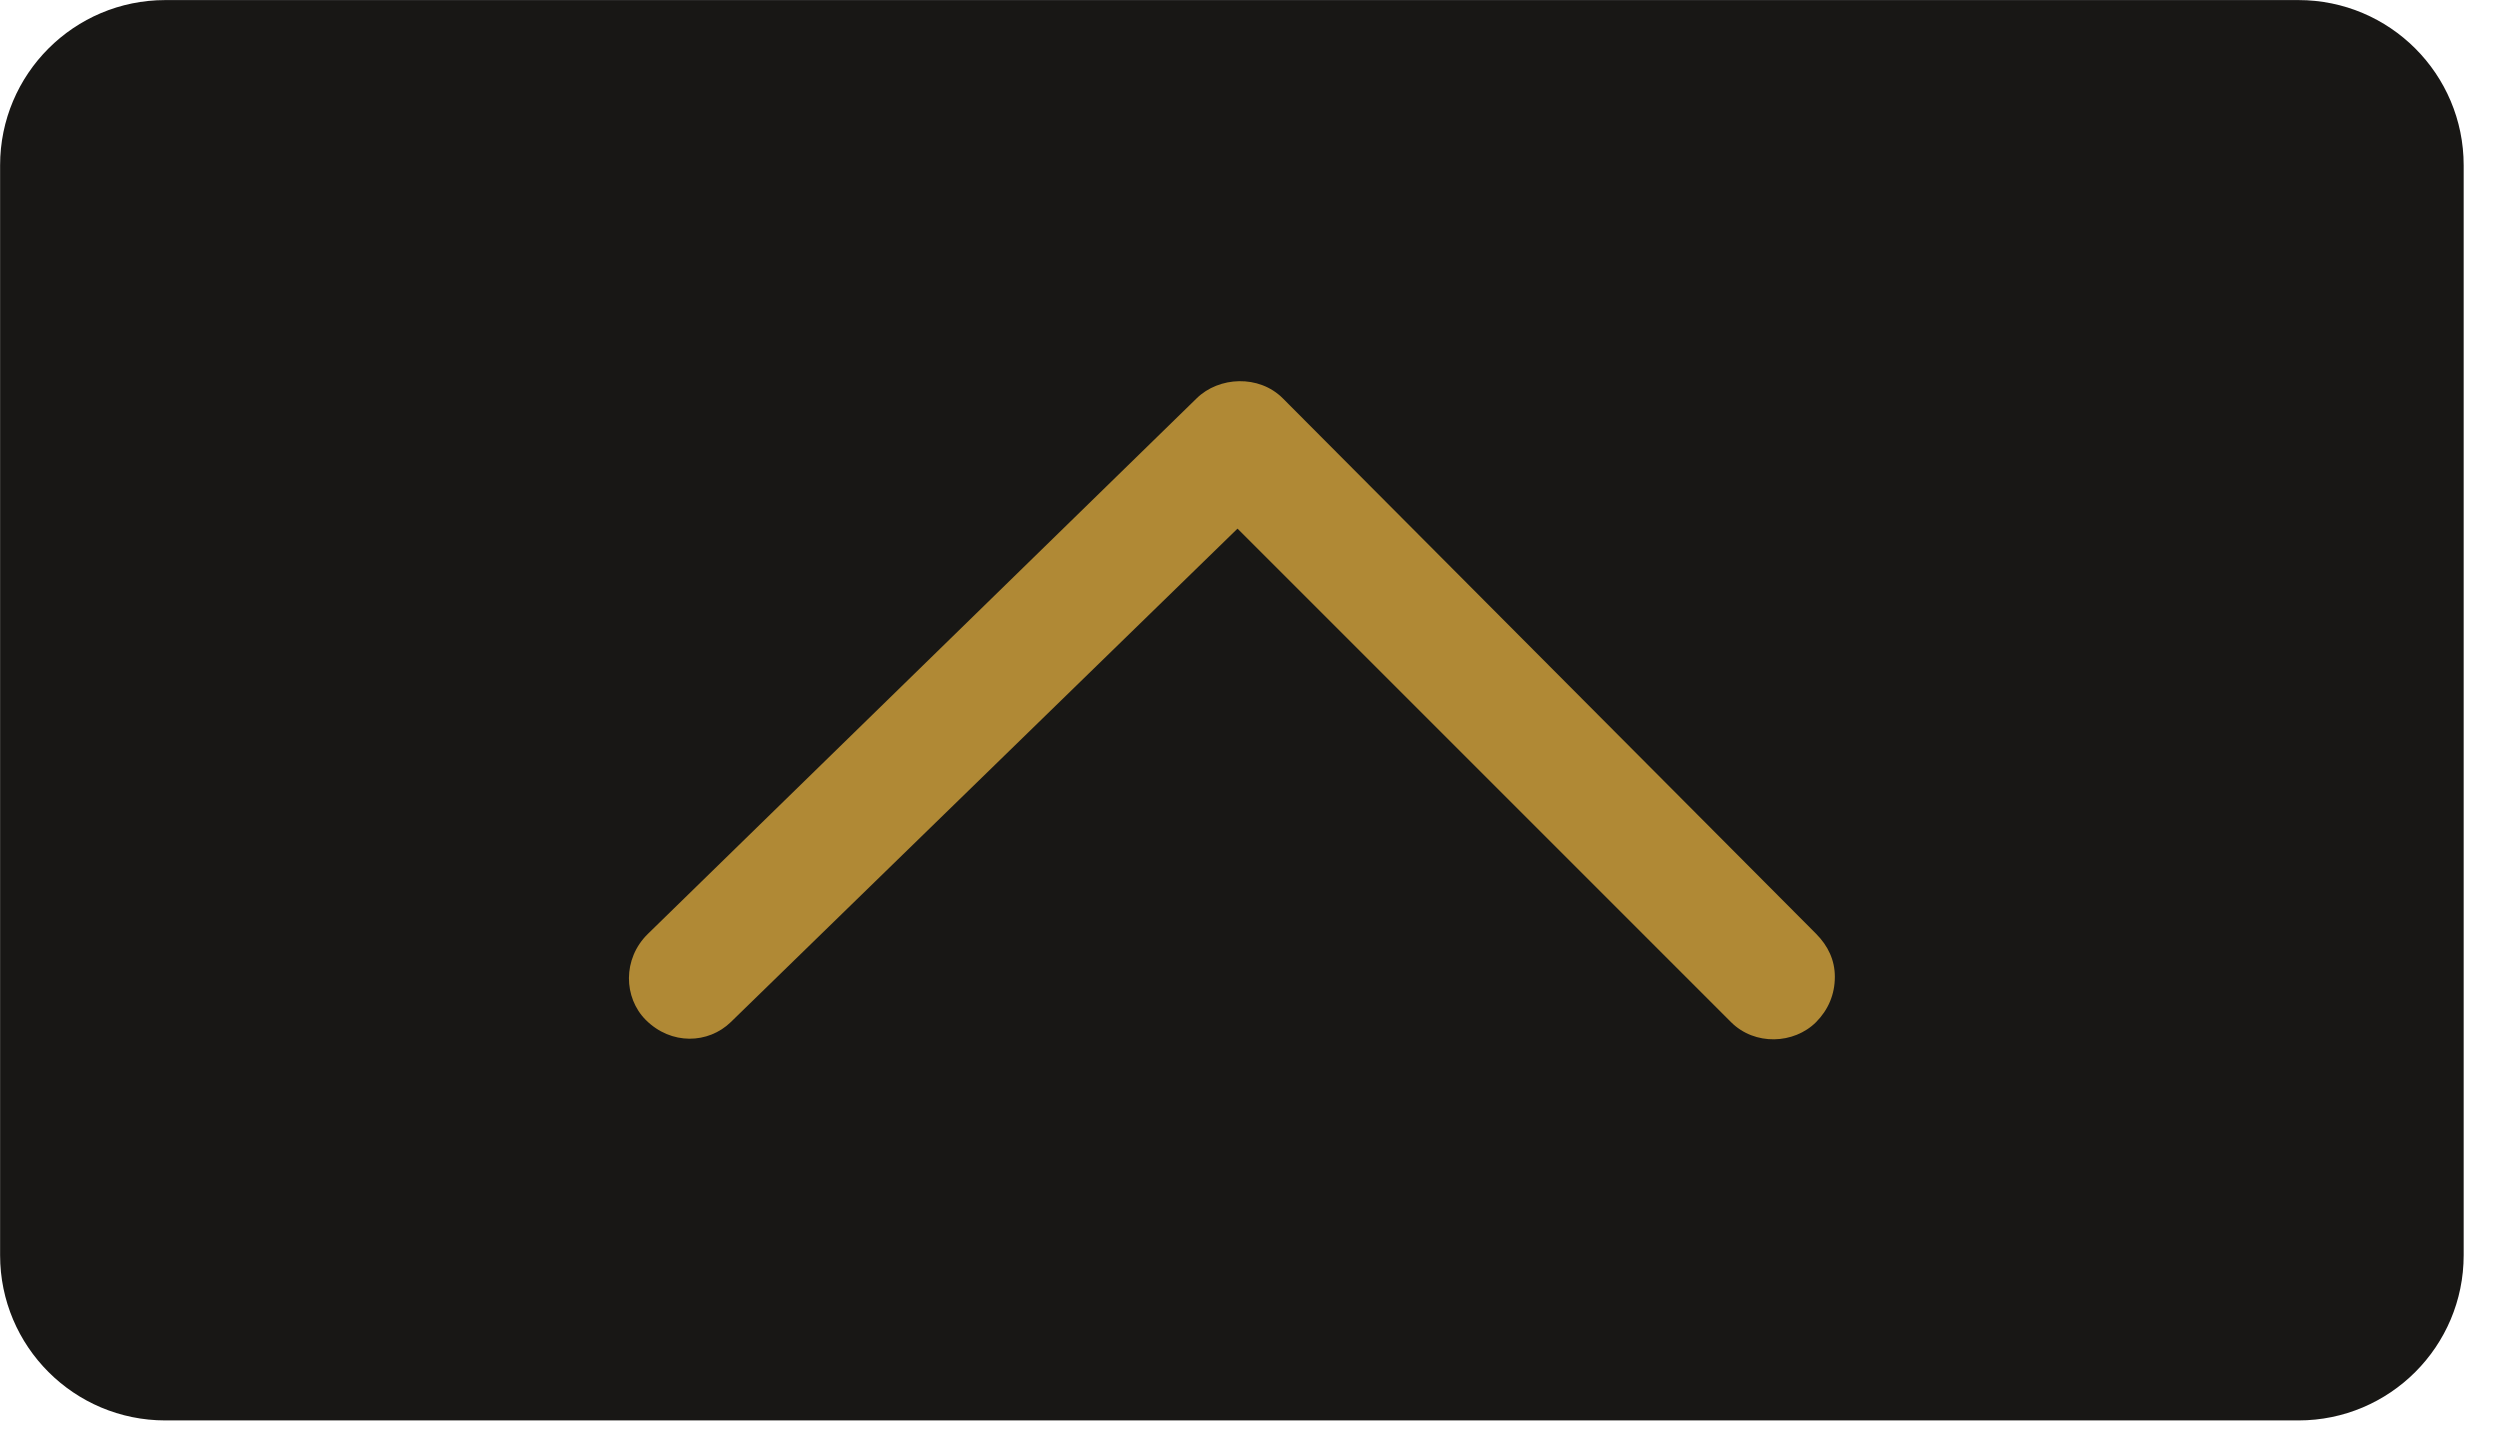
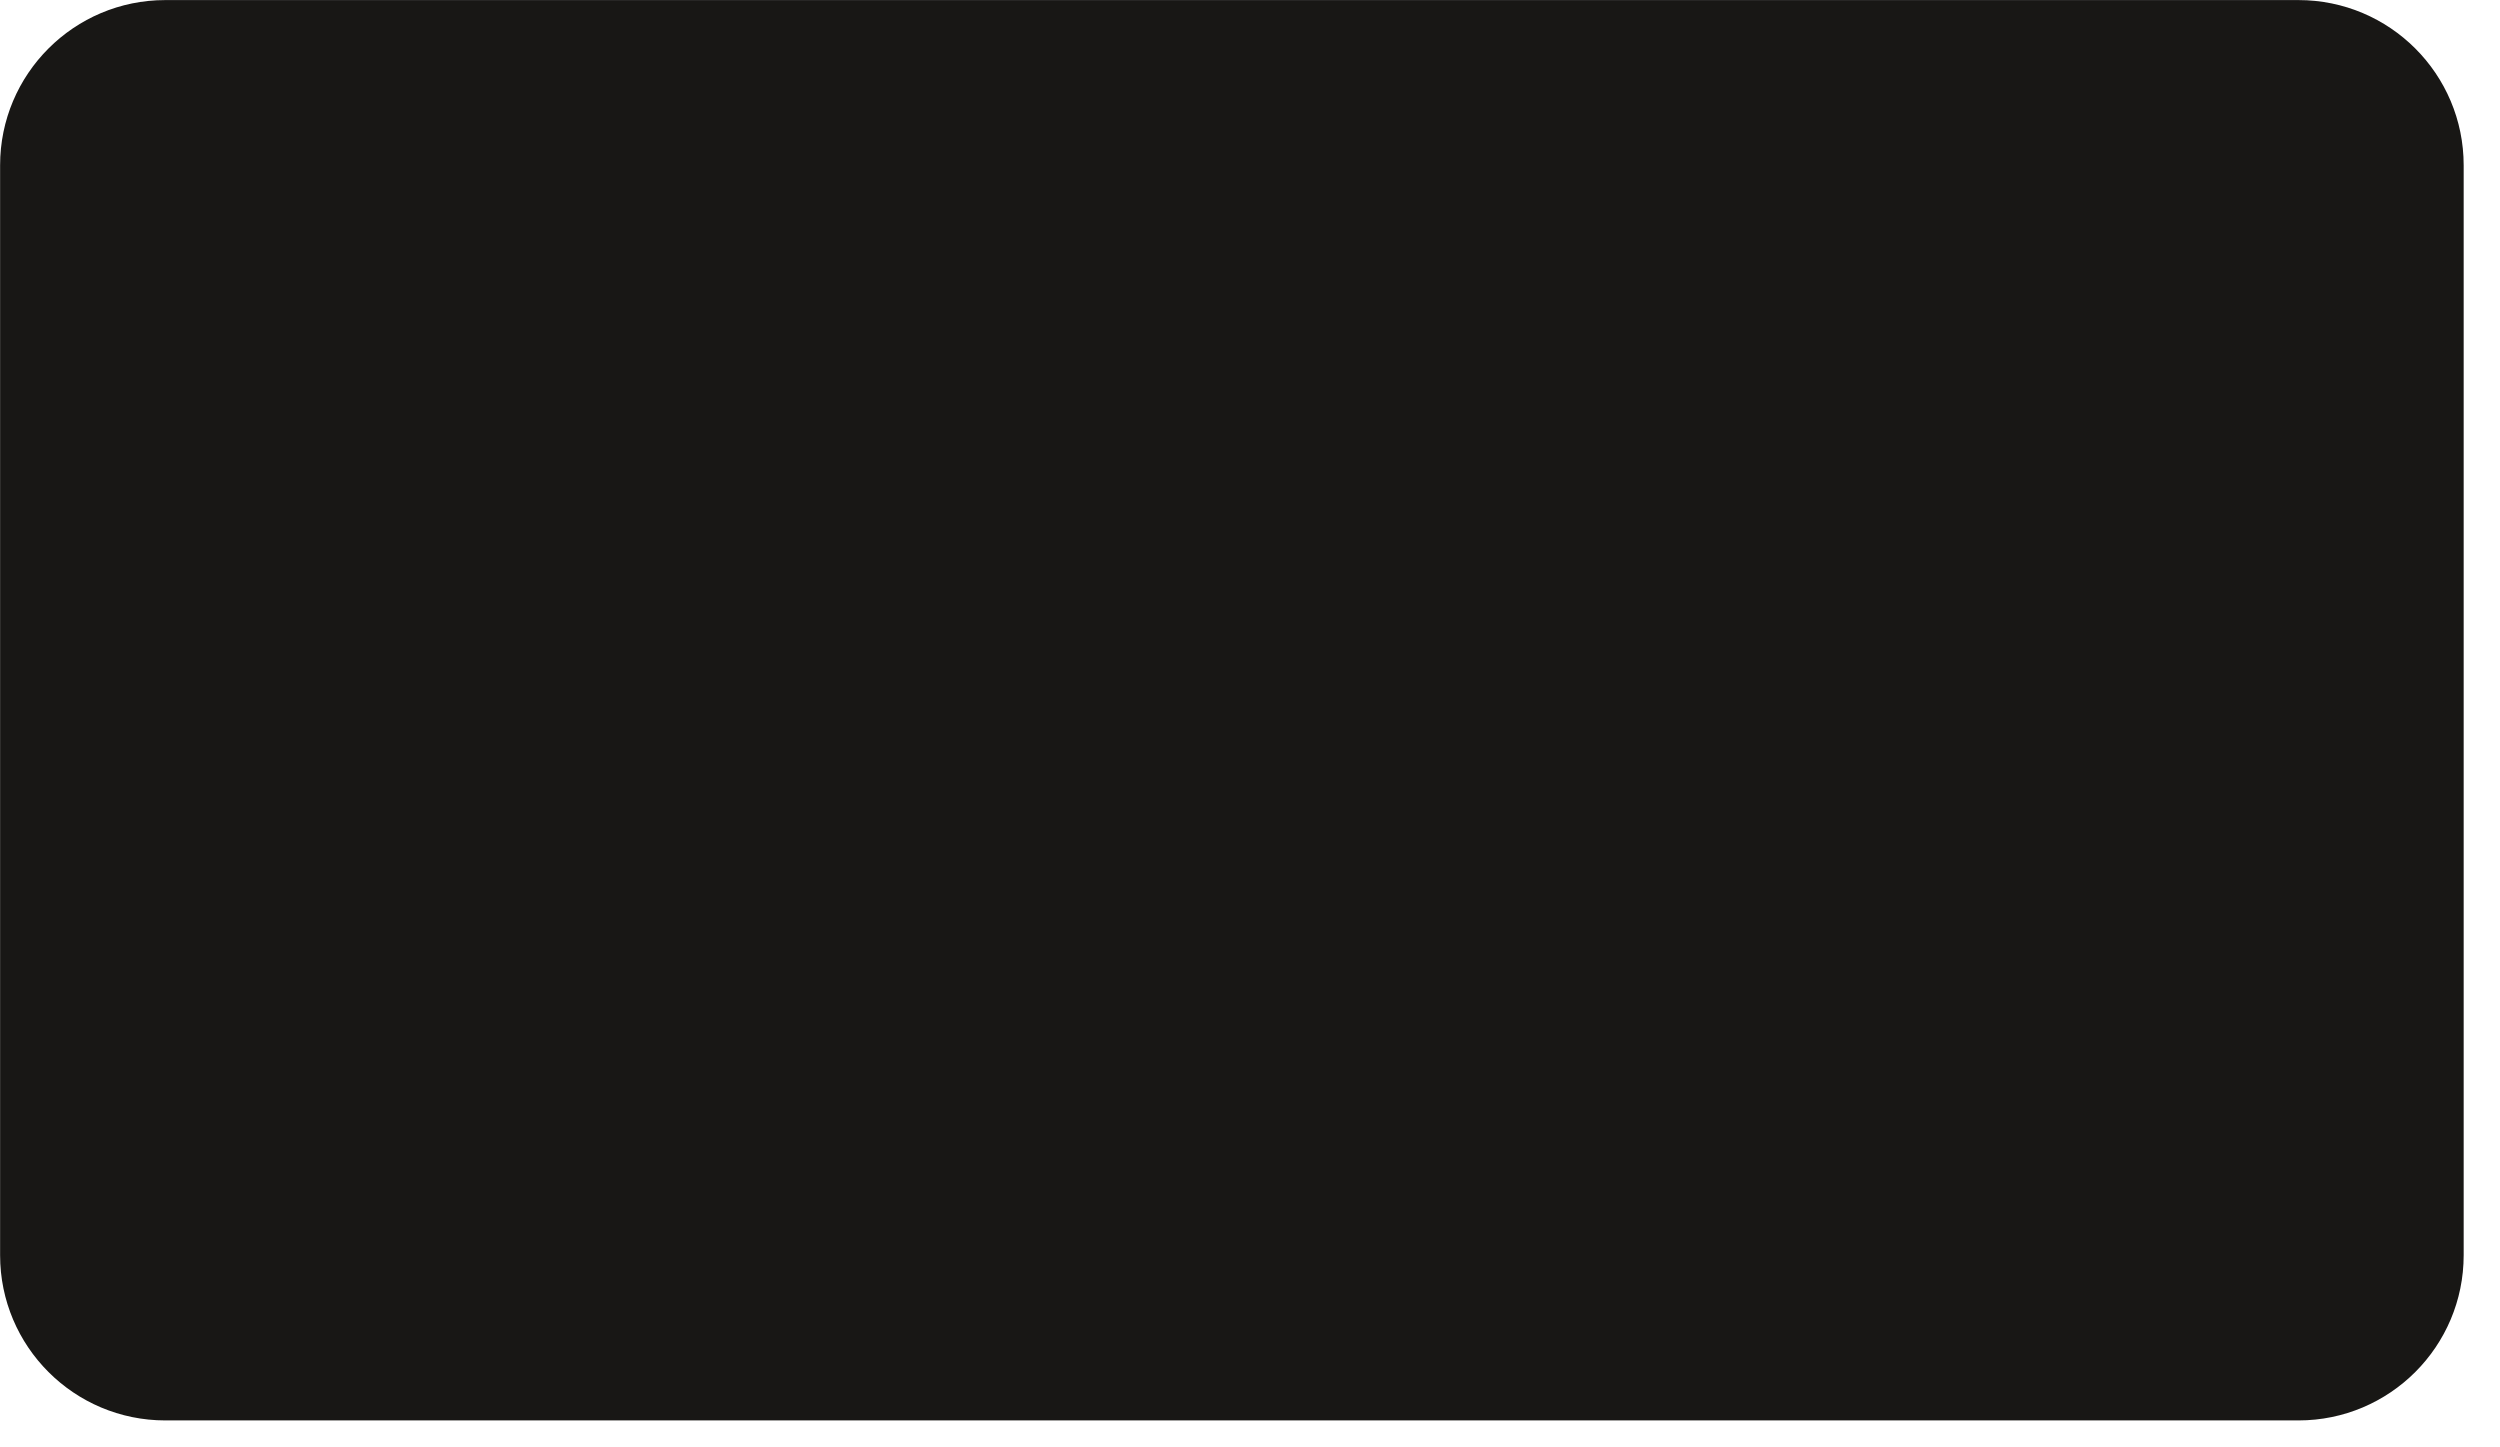
<svg xmlns="http://www.w3.org/2000/svg" width="57px" height="33px" version="1.1" xml:space="preserve" style="fill-rule:evenodd;clip-rule:evenodd;stroke-linejoin:round;stroke-miterlimit:2;">
  <g transform="matrix(1,0,0,1,-611.915,-495.808)">
    <g transform="matrix(0.628,0,0,0.628,238.082,190.466)">
      <g>
        <g transform="matrix(1,0,0,1,601.279,537.783)">
          <path d="M0,-51.567c-3.314,0 -6,2.686 -6,6l0,39.567c0,3.314 2.686,6 6,6l77.442,0c3.314,0 6,-2.686 6,-6l0,-39.567c0,-3.314 -2.686,-6 -6,-6l-77.442,0Z" style="fill:rgb(24,23,21);fill-rule:nonzero;" />
        </g>
        <g transform="matrix(1,0,0,1,618.801,503.881)">
-           <path d="M0,16.234c-0.935,0.911 -0.882,2.326 -0.08,3.128c0.923,0.922 2.271,0.869 3.086,0.079l18.397,-17.916l17.917,17.916c0.864,0.864 2.287,0.801 3.089,0c0.439,-0.443 0.681,-1.002 0.681,-1.645c0,-0.601 -0.242,-1.119 -0.681,-1.562l-19.361,-19.44c-0.864,-0.865 -2.318,-0.794 -3.128,0l-19.92,19.44Z" style="fill:rgb(176,137,53);fill-rule:nonzero;" />
-         </g>
+           </g>
      </g>
    </g>
  </g>
</svg>